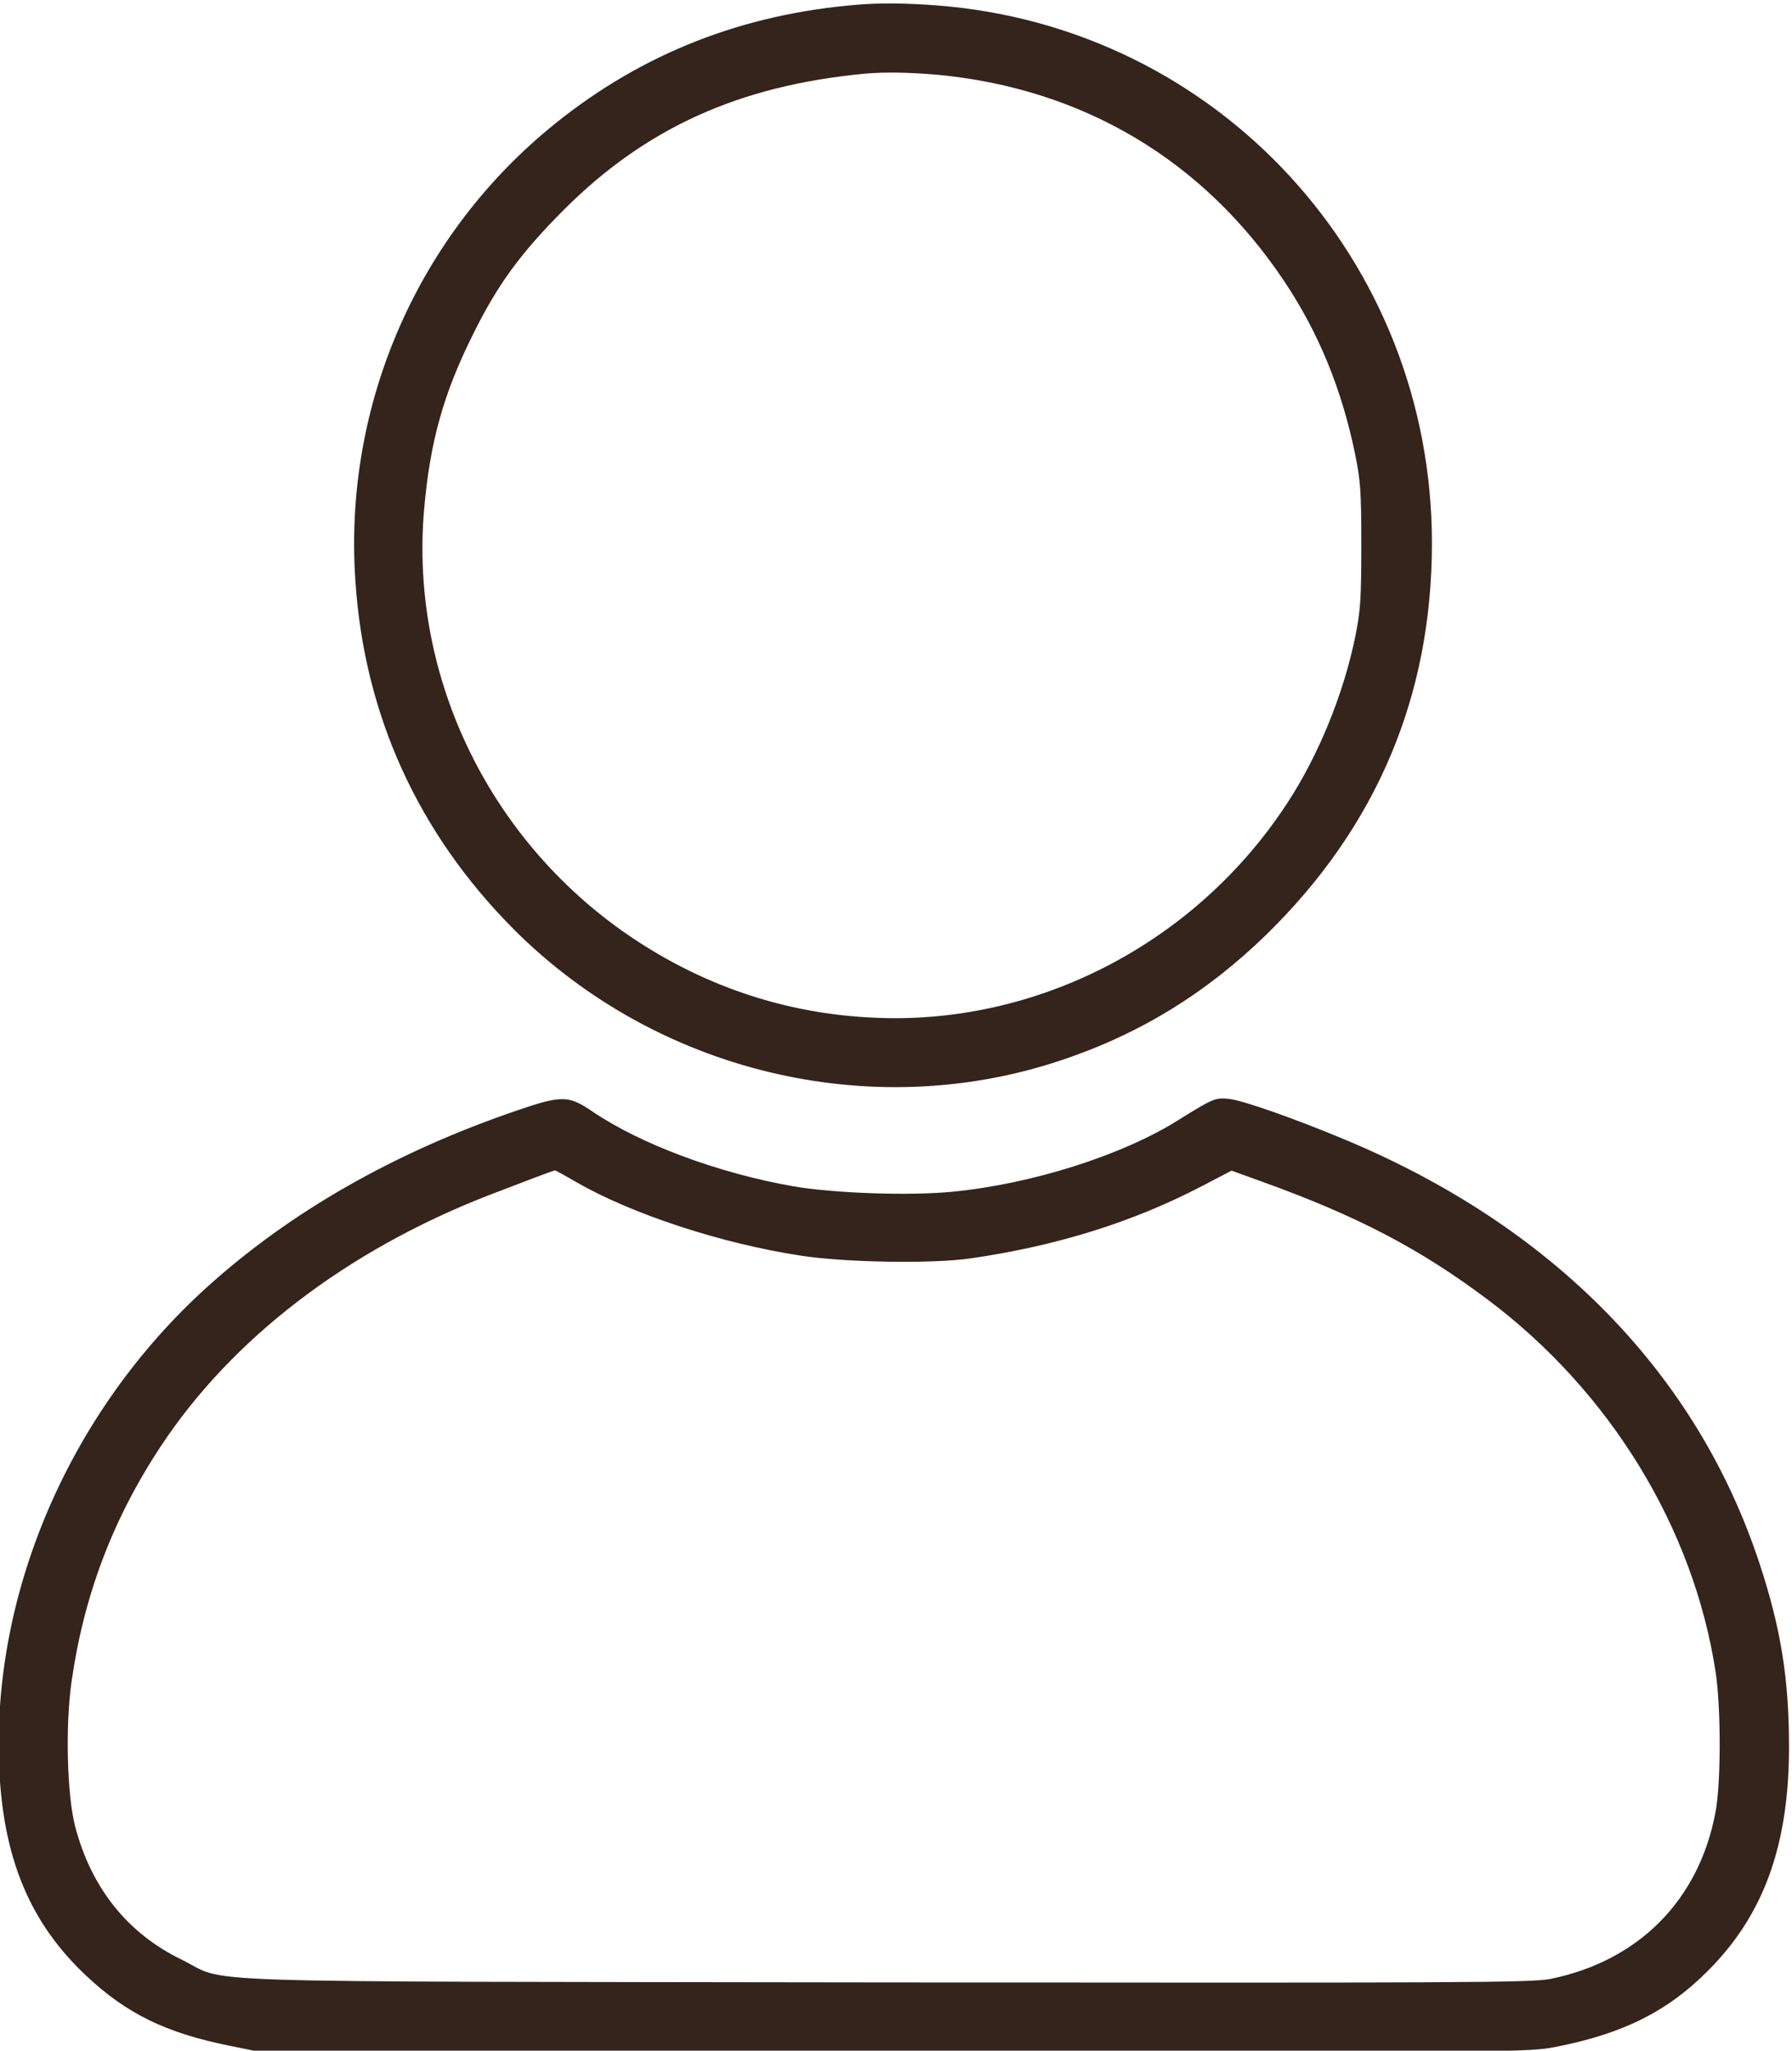
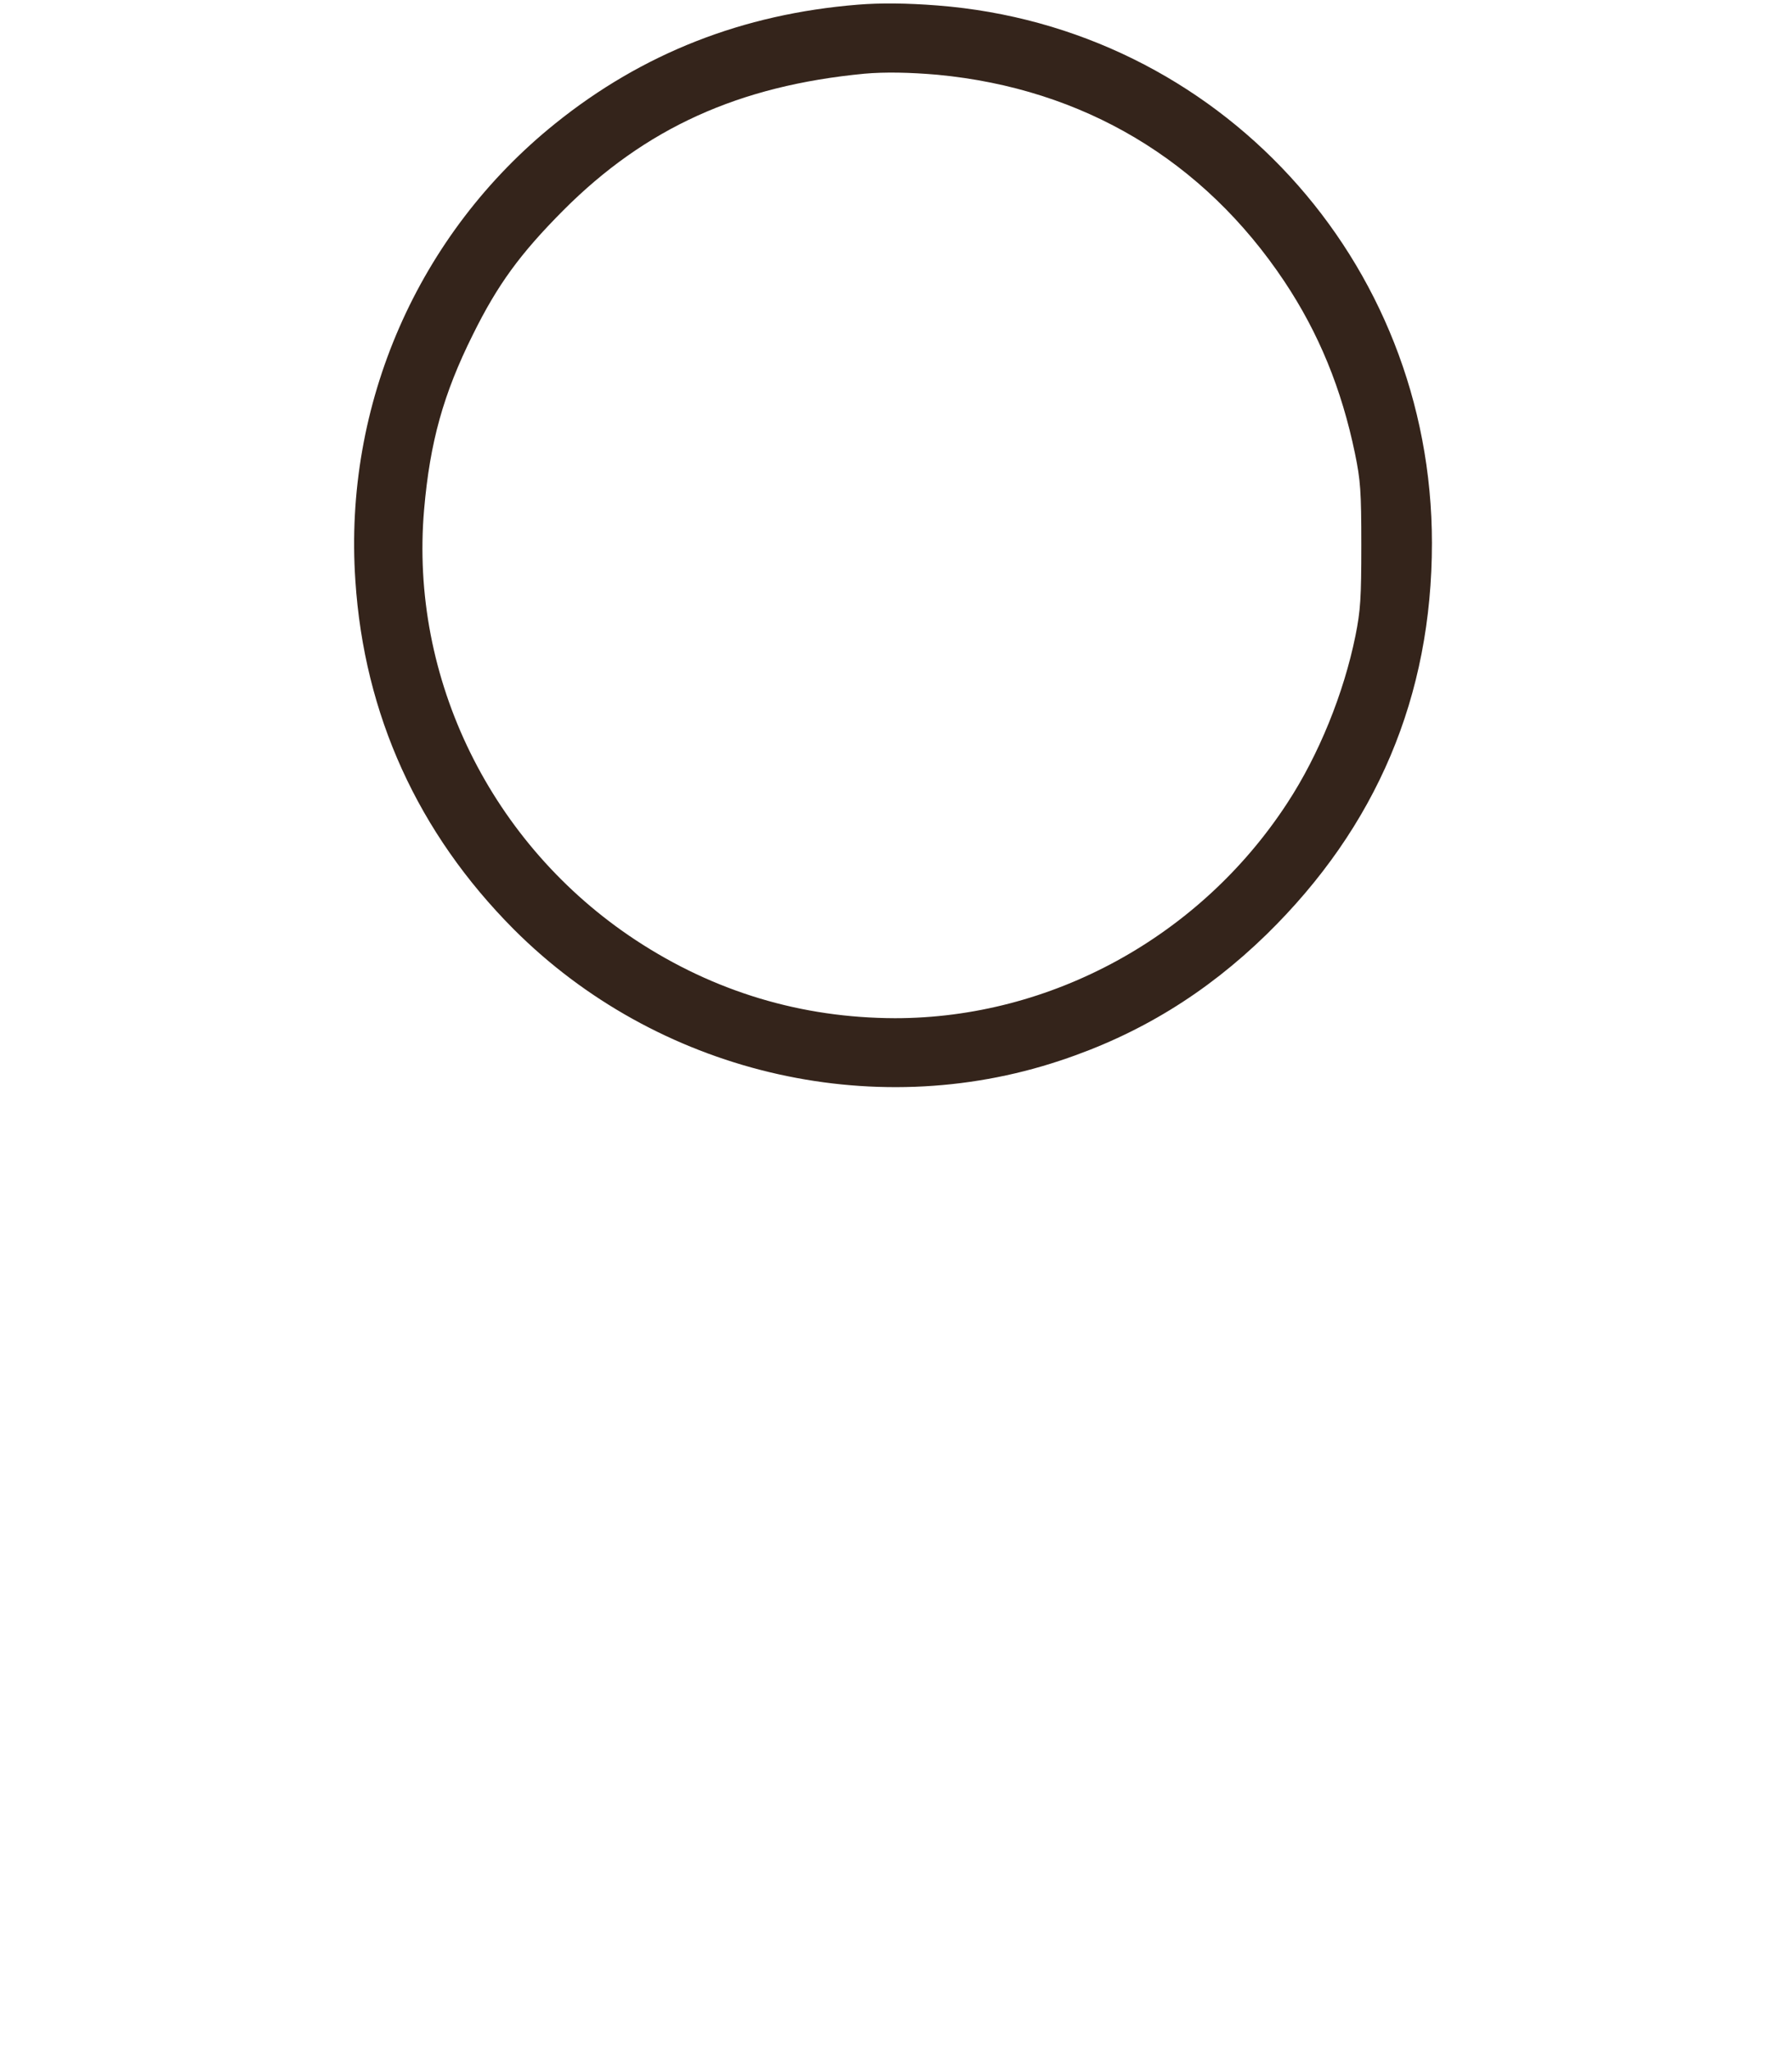
<svg xmlns="http://www.w3.org/2000/svg" width="237.017mm" height="271.201mm" viewBox="0 0 237.017 271.201" version="1.1" id="svg5">
  <defs id="defs2" />
  <g id="layer1" transform="translate(-55.455,34.397)">
    <g style="fill:none" id="g833" transform="matrix(0.265,0,0,0.265,167.011,105.463)">
      <g transform="matrix(0.133,0,0,-0.133,-421.818,496.404)" fill="#000000" stroke="none" id="g919" style="fill:#34241b;fill-opacity:1">
        <path d="m 3225,7683 c -431,-35 -807,-182 -1135,-446 -515,-414 -795,-1054 -750,-1715 33,-504 235,-947 594,-1308 535,-536 1340,-730 2051,-493 296,98 547,252 774,473 413,404 621,894 621,1469 0,1062 -803,1935 -1855,2017 -115,9 -215,10 -300,3 z m 300,-263 c 547,-52 998,-321 1301,-775 130,-195 215,-404 265,-645 21,-102 24,-142 24,-345 0,-199 -3,-245 -22,-340 -44,-217 -138,-448 -256,-628 -327,-501 -886,-807 -1472,-807 -351,1 -678,99 -973,293 -542,357 -849,981 -794,1616 22,253 72,433 183,656 93,188 177,303 339,466 308,309 659,468 1130,513 78,7 171,5 275,-4 z" id="path915" style="fill:#34241b;fill-opacity:1" />
-         <path d="M 1953,3536 C 1490,3379 1094,3153 780,2868 270,2405 -23,1729 3,1075 17,729 118,486 330,287 481,145 628,73 865,25 L 988,0 h 2375 c 2346,0 2377,0 2481,20 251,49 419,132 571,285 210,209 305,472 305,840 0,256 -30,443 -110,687 -235,716 -778,1270 -1565,1596 -185,77 -373,143 -425,149 -53,6 -61,2 -193,-80 -208,-131 -548,-239 -845,-268 -161,-16 -445,-6 -597,20 -281,49 -575,158 -757,282 -87,59 -114,60 -275,5 z m 216,-271 c 208,-120 546,-231 843,-276 168,-26 497,-31 638,-10 325,47 610,137 867,271 l 111,58 119,-43 c 352,-127 588,-250 841,-440 461,-345 775,-859 857,-1401 20,-134 20,-416 -1,-524 C 6382,570 6155,342 5824,275 5753,261 5501,260 3330,262 600,266 875,257 685,349 485,447 350,615 289,845 c -31,117 -38,378 -14,546 46,323 155,611 335,883 266,403 696,733 1226,940 135,52 246,94 252,95 2,1 38,-19 81,-44 z" id="path917" style="fill:#34241b;fill-opacity:1" />
      </g>
    </g>
  </g>
</svg>